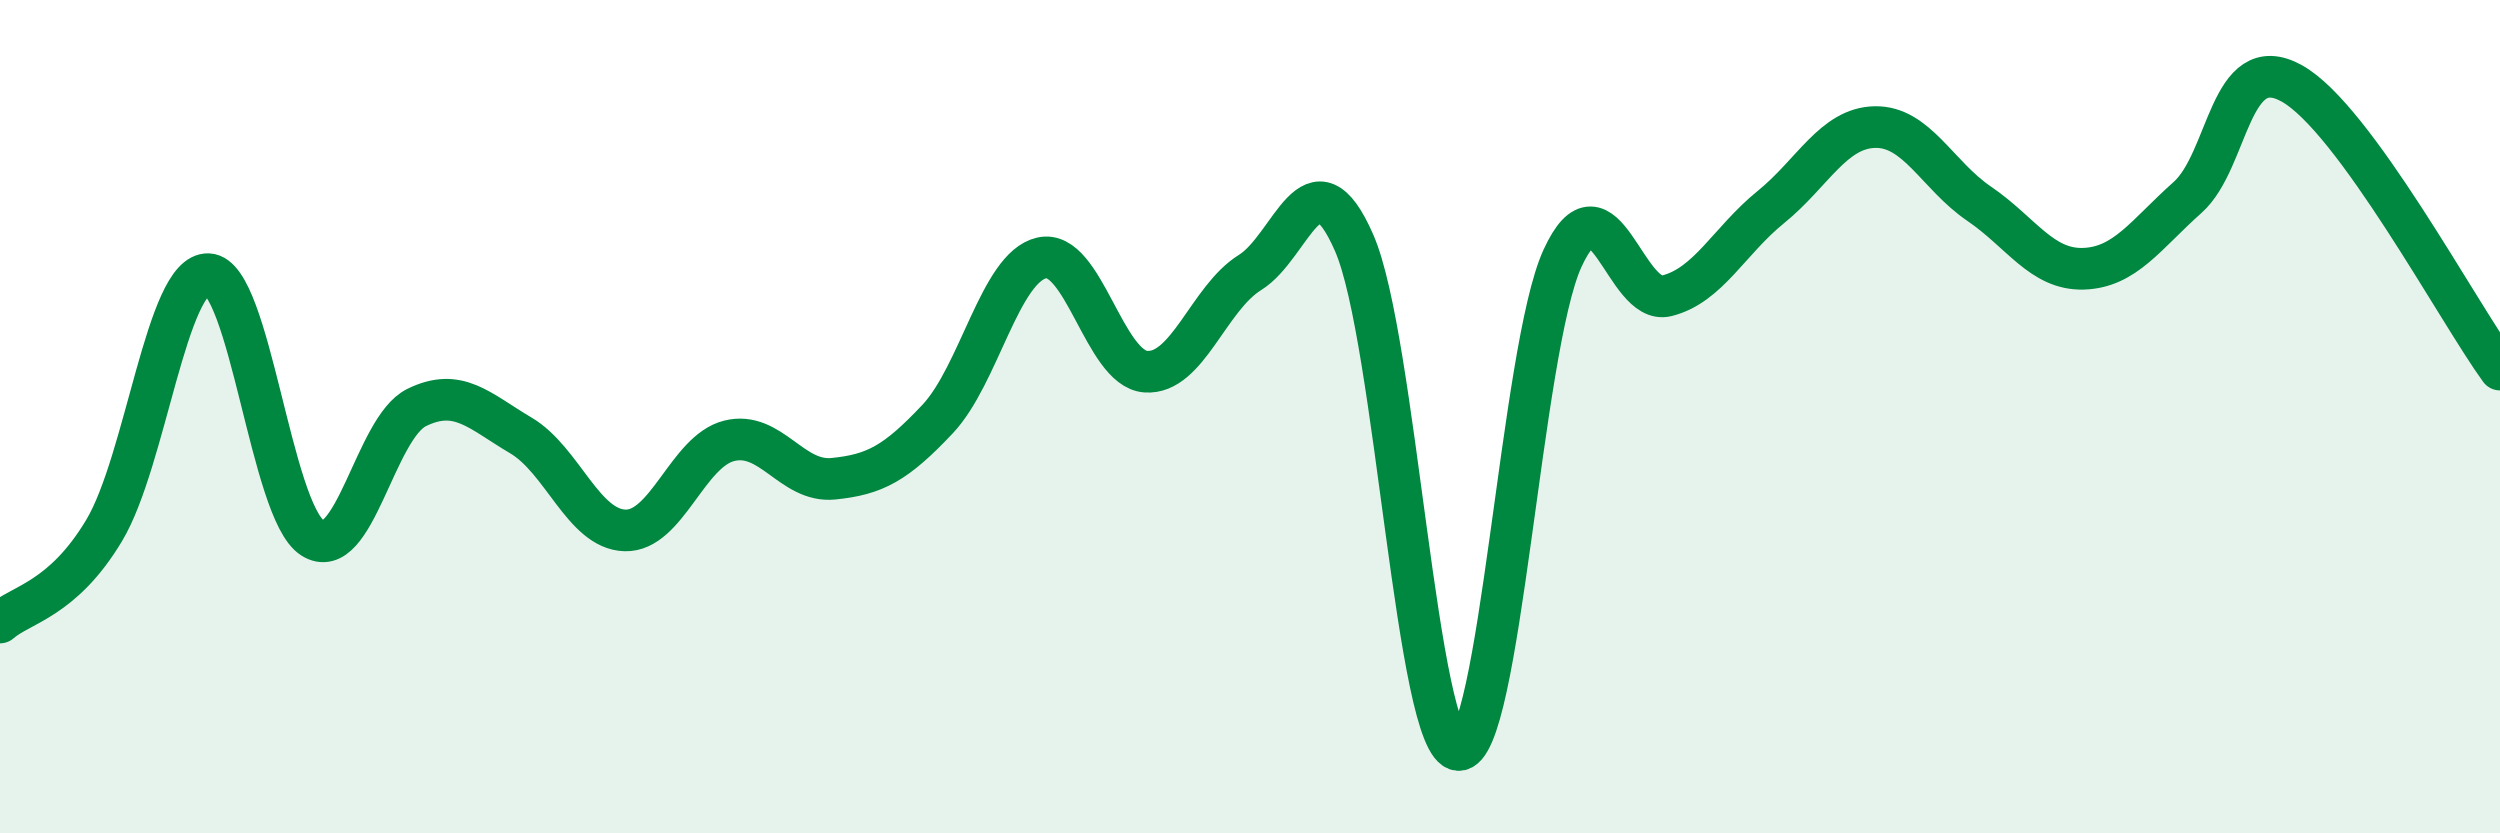
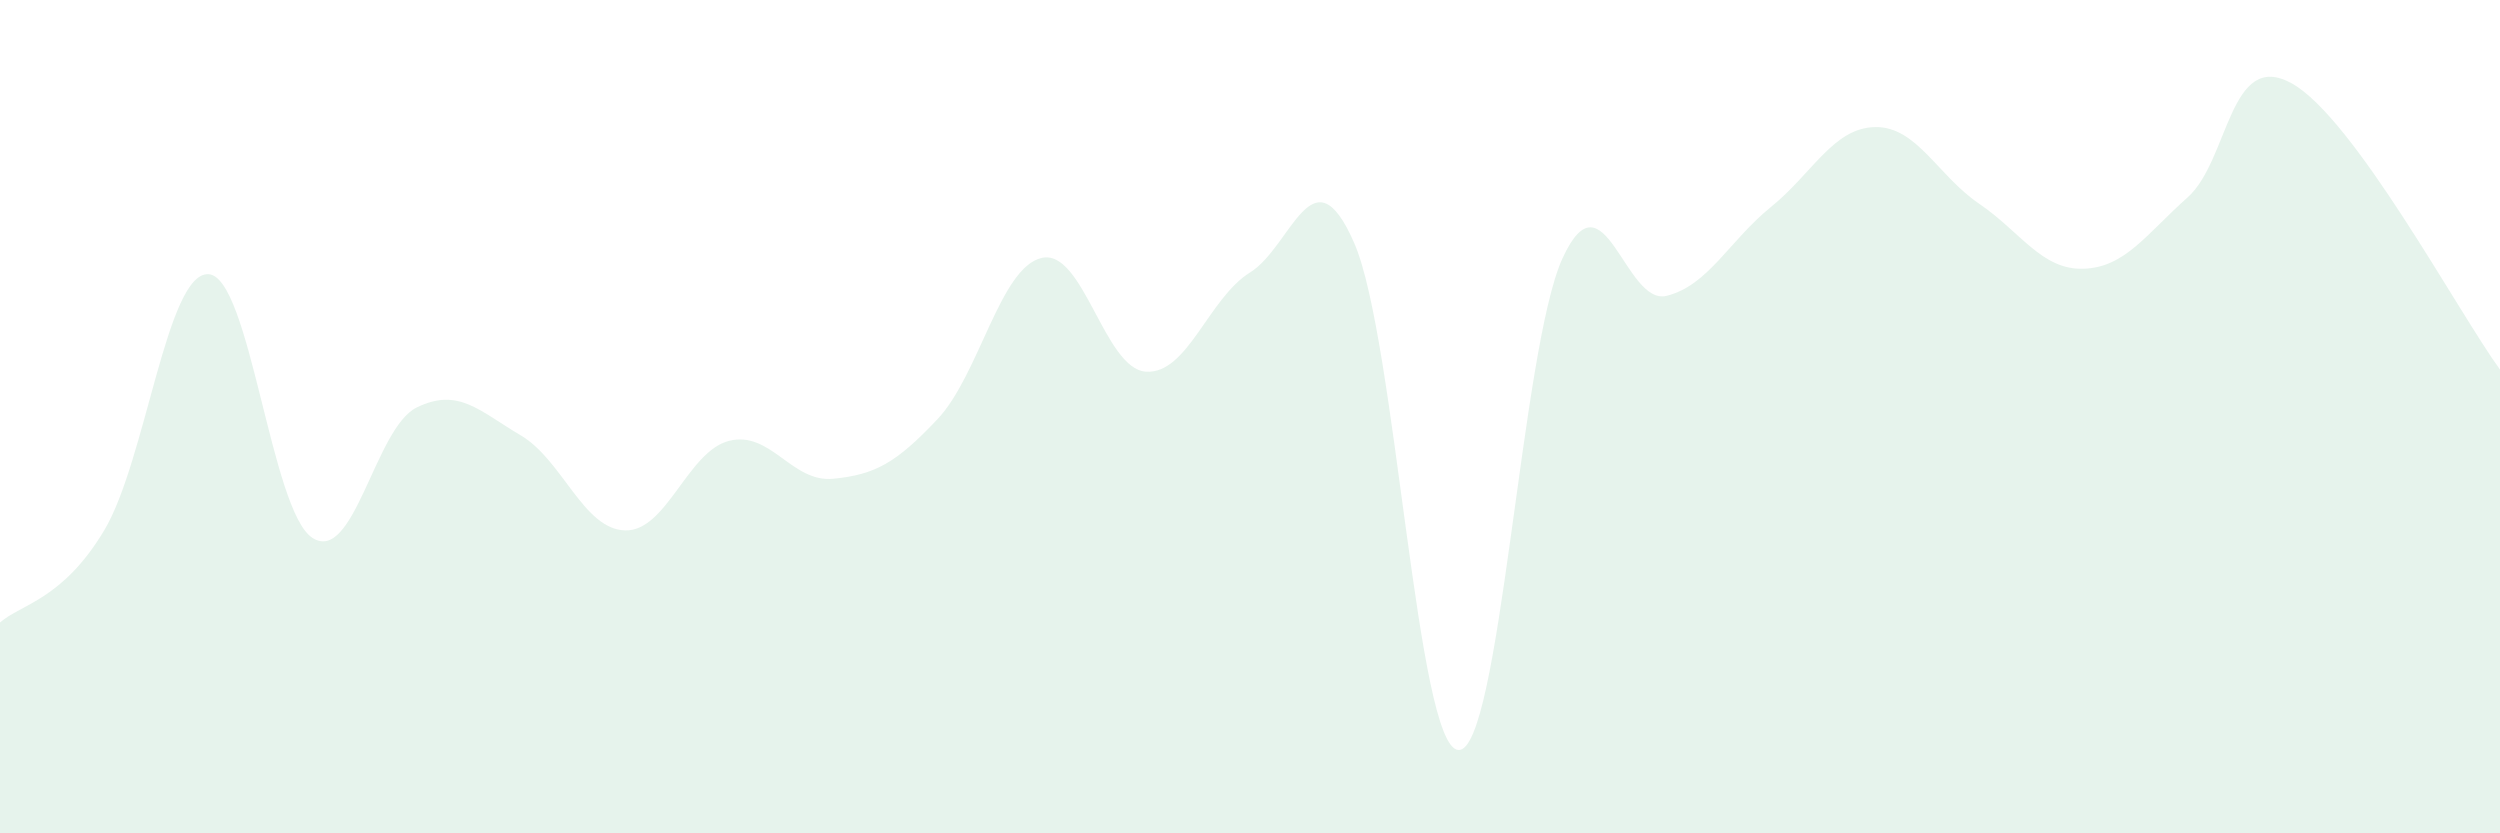
<svg xmlns="http://www.w3.org/2000/svg" width="60" height="20" viewBox="0 0 60 20">
  <path d="M 0,14.94 C 0.5,14.5 1.5,14.4 2.5,12.73 C 3.5,11.06 4,6.54 5,6.58 C 6,6.62 6.5,12.27 7.5,12.91 C 8.5,13.55 9,10.27 10,9.78 C 11,9.29 11.5,9.86 12.5,10.45 C 13.5,11.04 14,12.7 15,12.73 C 16,12.76 16.5,10.83 17.5,10.58 C 18.5,10.33 19,11.59 20,11.49 C 21,11.39 21.5,11.12 22.5,10.06 C 23.5,9 24,6.42 25,6.19 C 26,5.96 26.5,8.85 27.5,8.92 C 28.5,8.99 29,7.16 30,6.54 C 31,5.92 31.5,3.54 32.5,5.83 C 33.5,8.12 34,17.93 35,18 C 36,18.07 36.5,8.38 37.5,6.2 C 38.5,4.02 39,7.35 40,7.1 C 41,6.85 41.5,5.78 42.5,4.97 C 43.5,4.16 44,3.07 45,3.05 C 46,3.03 46.5,4.21 47.5,4.89 C 48.5,5.57 49,6.48 50,6.45 C 51,6.42 51.5,5.63 52.5,4.74 C 53.5,3.85 53.5,1.17 55,2 C 56.5,2.83 59,7.5 60,8.87L60 20L0 20Z" fill="#008740" opacity="0.1" stroke-linecap="round" stroke-linejoin="round" />
-   <path d="M 0,14.94 C 0.5,14.5 1.5,14.4 2.5,12.73 C 3.5,11.06 4,6.54 5,6.58 C 6,6.62 6.5,12.27 7.5,12.91 C 8.5,13.55 9,10.27 10,9.78 C 11,9.29 11.5,9.86 12.5,10.45 C 13.5,11.04 14,12.7 15,12.73 C 16,12.76 16.5,10.83 17.5,10.58 C 18.5,10.33 19,11.59 20,11.49 C 21,11.39 21.5,11.12 22.5,10.06 C 23.5,9 24,6.42 25,6.19 C 26,5.96 26.5,8.85 27.5,8.92 C 28.5,8.99 29,7.16 30,6.54 C 31,5.92 31.5,3.54 32.5,5.83 C 33.5,8.12 34,17.93 35,18 C 36,18.07 36.5,8.38 37.5,6.2 C 38.5,4.02 39,7.35 40,7.1 C 41,6.85 41.5,5.78 42.5,4.97 C 43.5,4.16 44,3.07 45,3.05 C 46,3.03 46.5,4.21 47.5,4.89 C 48.5,5.57 49,6.48 50,6.45 C 51,6.42 51.5,5.63 52.5,4.74 C 53.5,3.85 53.5,1.17 55,2 C 56.5,2.83 59,7.5 60,8.87" stroke="#008740" stroke-width="1" fill="none" stroke-linecap="round" stroke-linejoin="round" />
</svg>